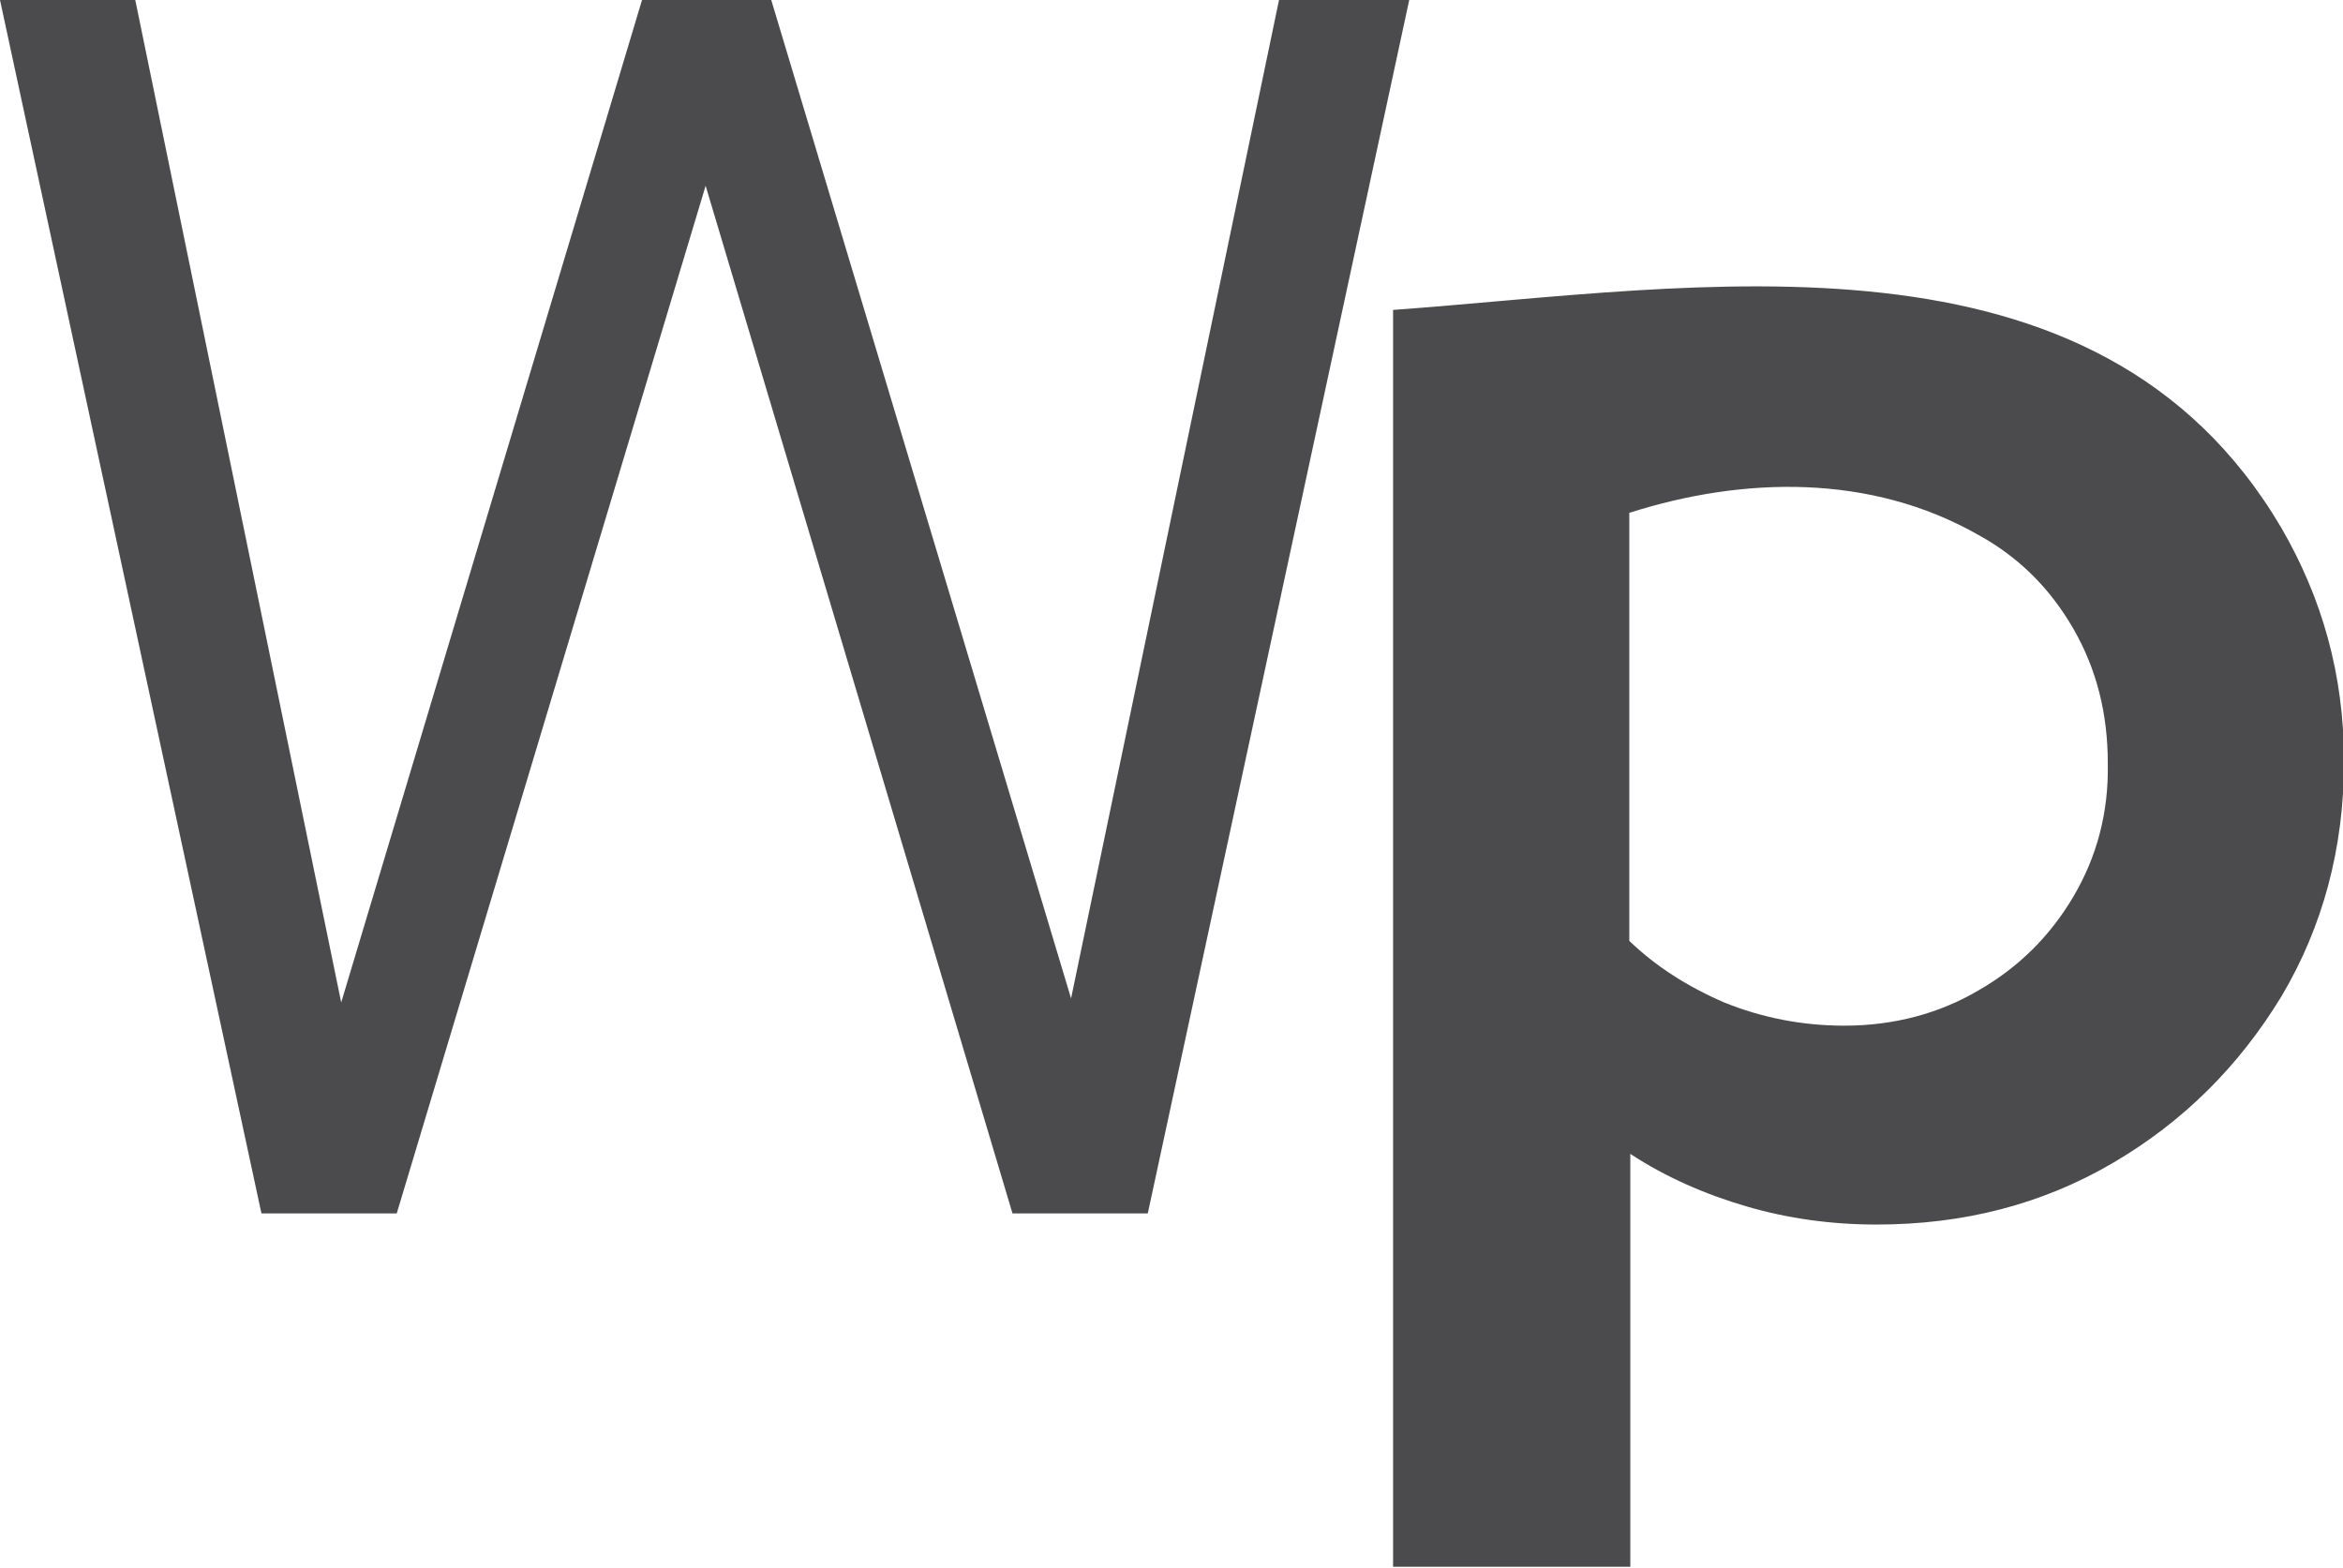
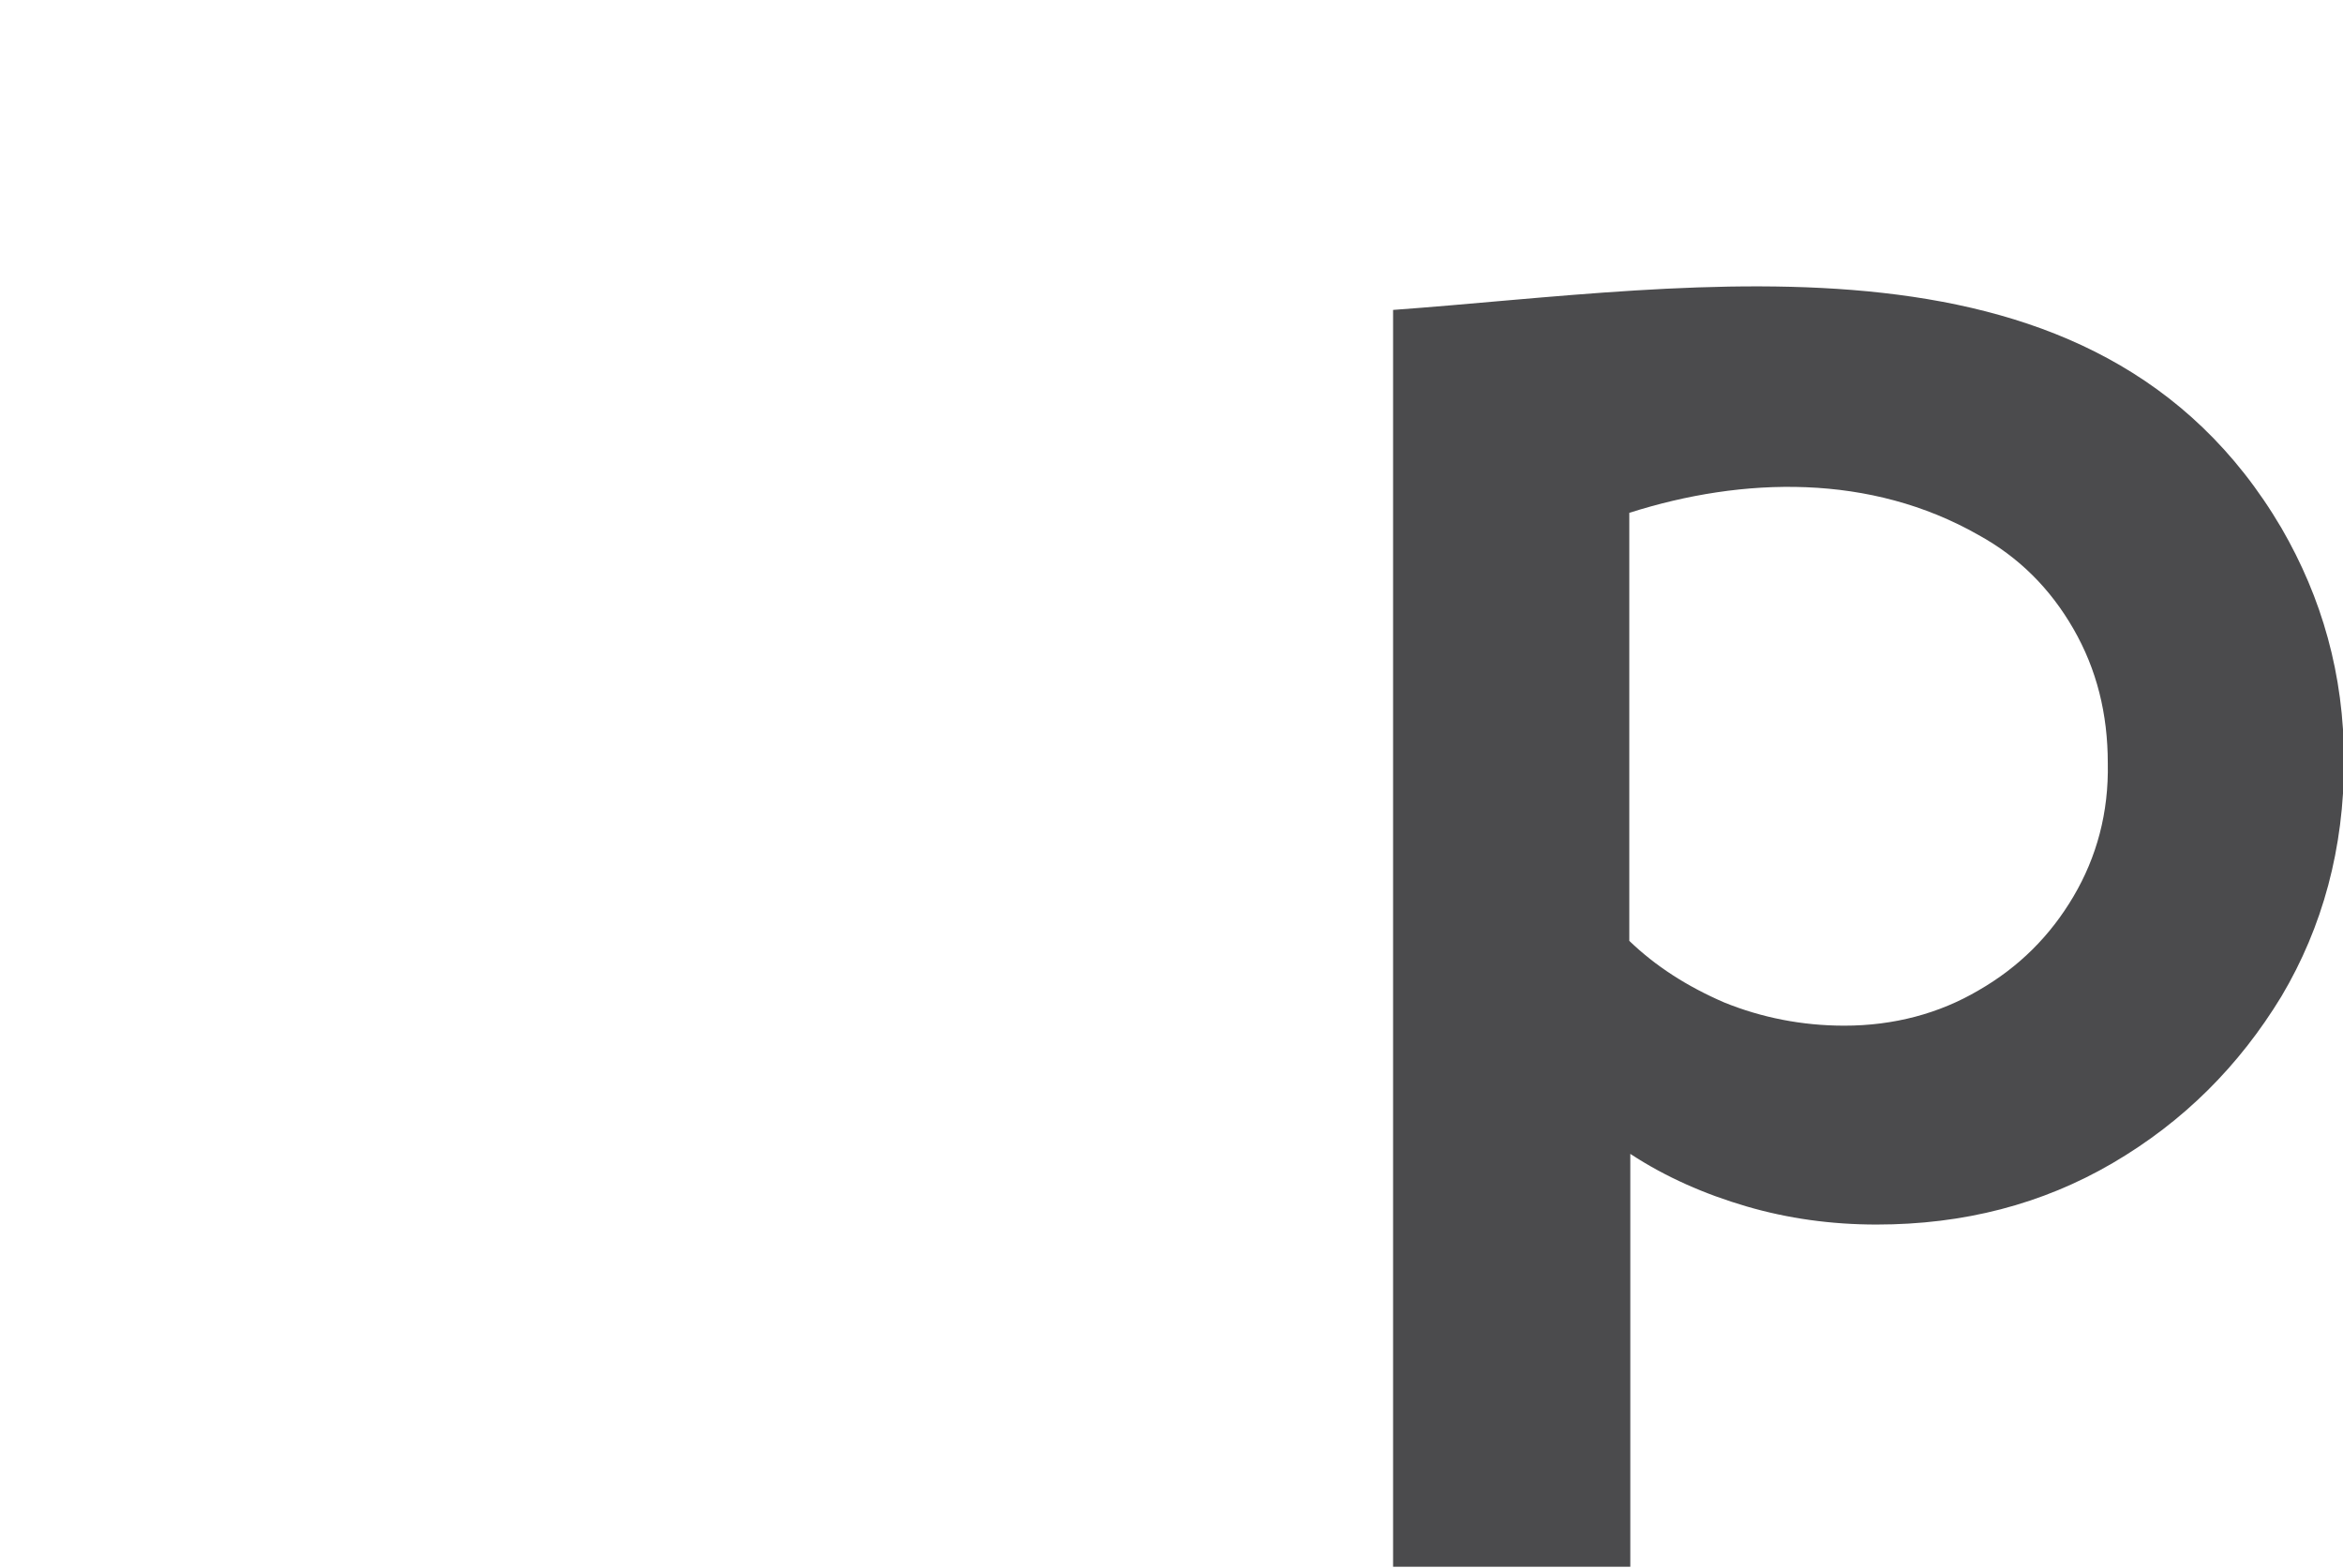
<svg xmlns="http://www.w3.org/2000/svg" version="1.1" id="Camada_1" x="0px" y="0px" viewBox="0 0 232.1 155.3" style="enable-background:new 0 0 232.1 155.3;" xml:space="preserve">
  <style type="text/css">
	.st0{fill:#4B4B4D;}
</style>
  <g>
-     <polygon class="st0" points="126.7,0 106.1,98.9 76.4,0 63.6,0 33.8,99.3 13.4,0 0,0 25.9,120.2 39.3,120.2 69.9,18.4 100.3,120.2    113.7,120.2 139.6,0  " />
    <path class="st0" d="M226,52.3c-18.3-31.1-57.7-23.8-88-21.6v124.5h23.5v-40.9c3.5,2.3,7.4,4,11.5,5.2c4.1,1.2,8.4,1.8,12.9,1.8   c8.6,0,16.4-2,23.4-6.1c7-4.1,12.5-9.6,16.7-16.5c4.1-6.9,6.2-14.7,6.2-23.3S230,59.2,226,52.3z M205.4,88.8   c-2.3,3.9-5.4,7-9.4,9.3c-3.9,2.3-8.4,3.5-13.3,3.5c-4.2,0-8.2-0.8-11.9-2.3c-3.7-1.6-6.8-3.6-9.4-6.1V50.8   c11.3-3.6,23.9-3.9,34.6,2.2c4,2.2,7.1,5.3,9.4,9.3c2.3,4,3.4,8.4,3.4,13.3C208.9,80.5,207.7,84.9,205.4,88.8z" />
  </g>
</svg>